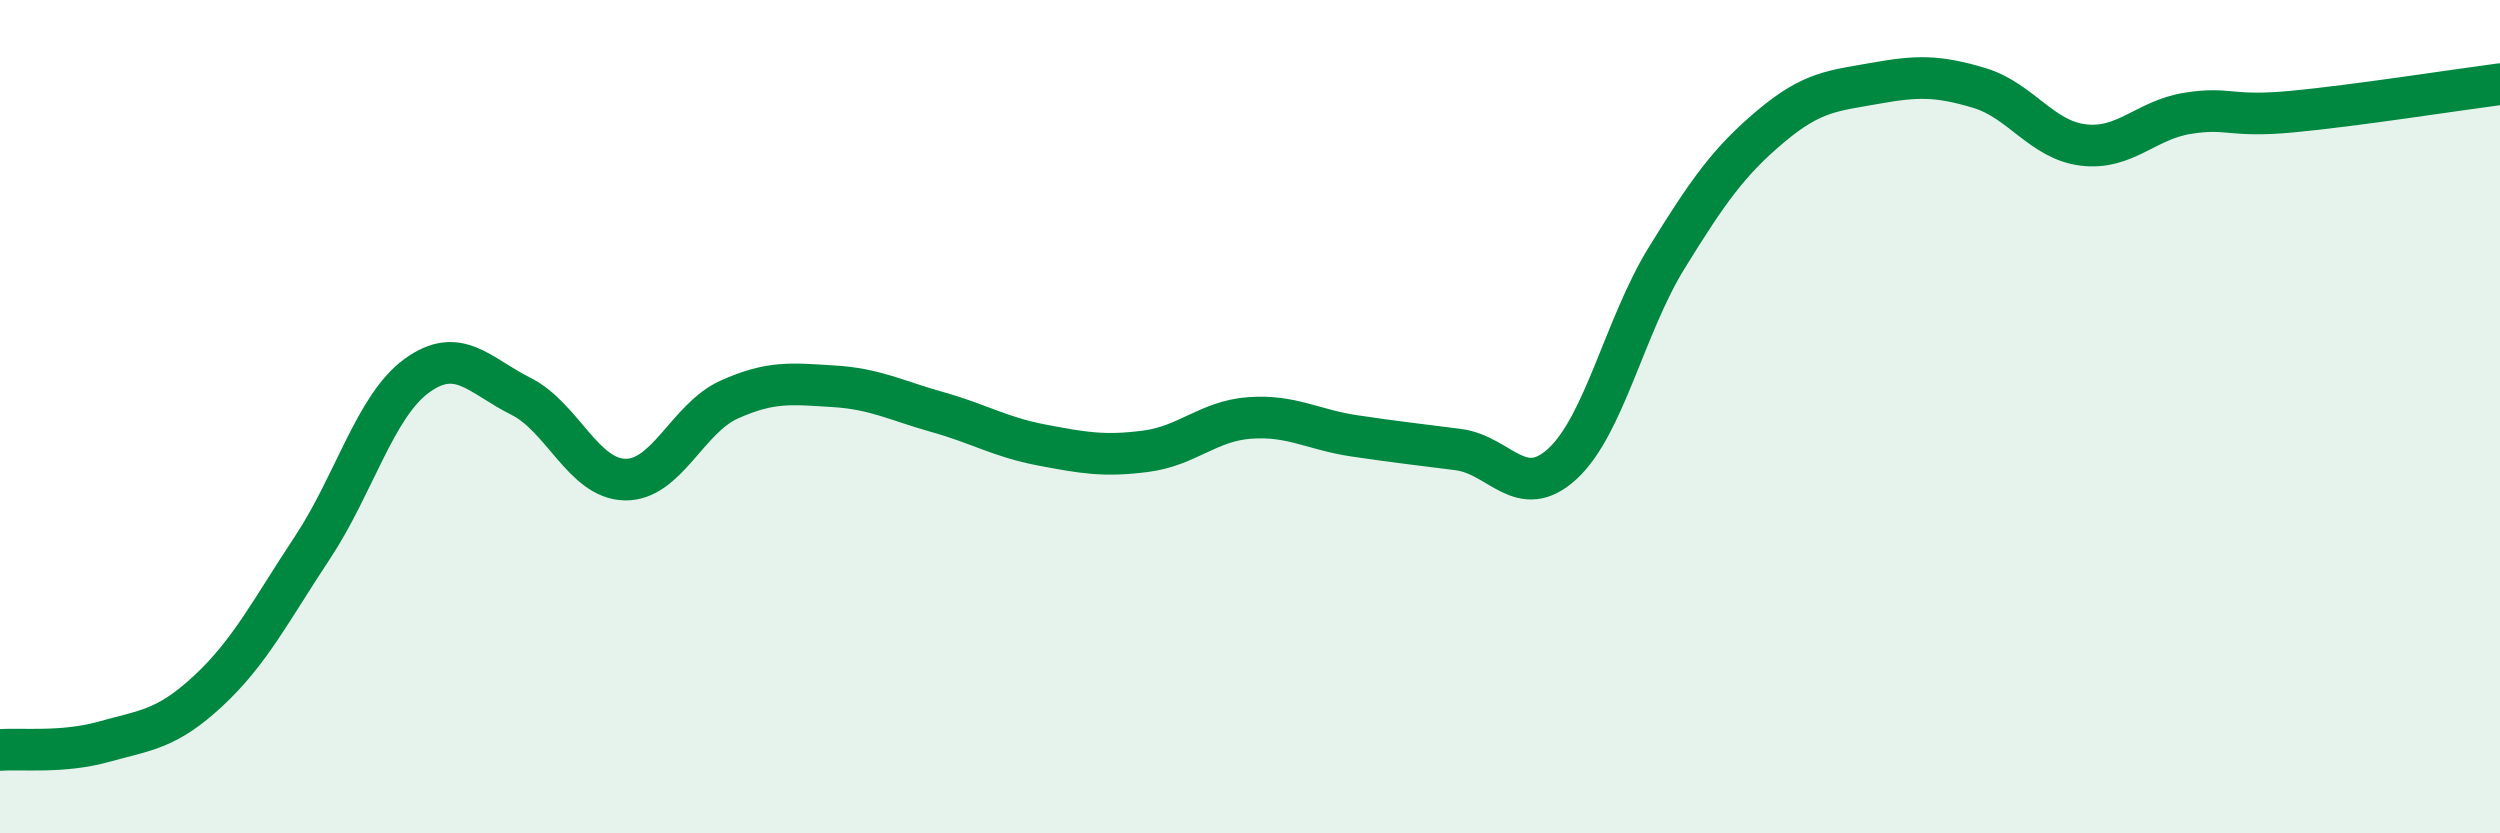
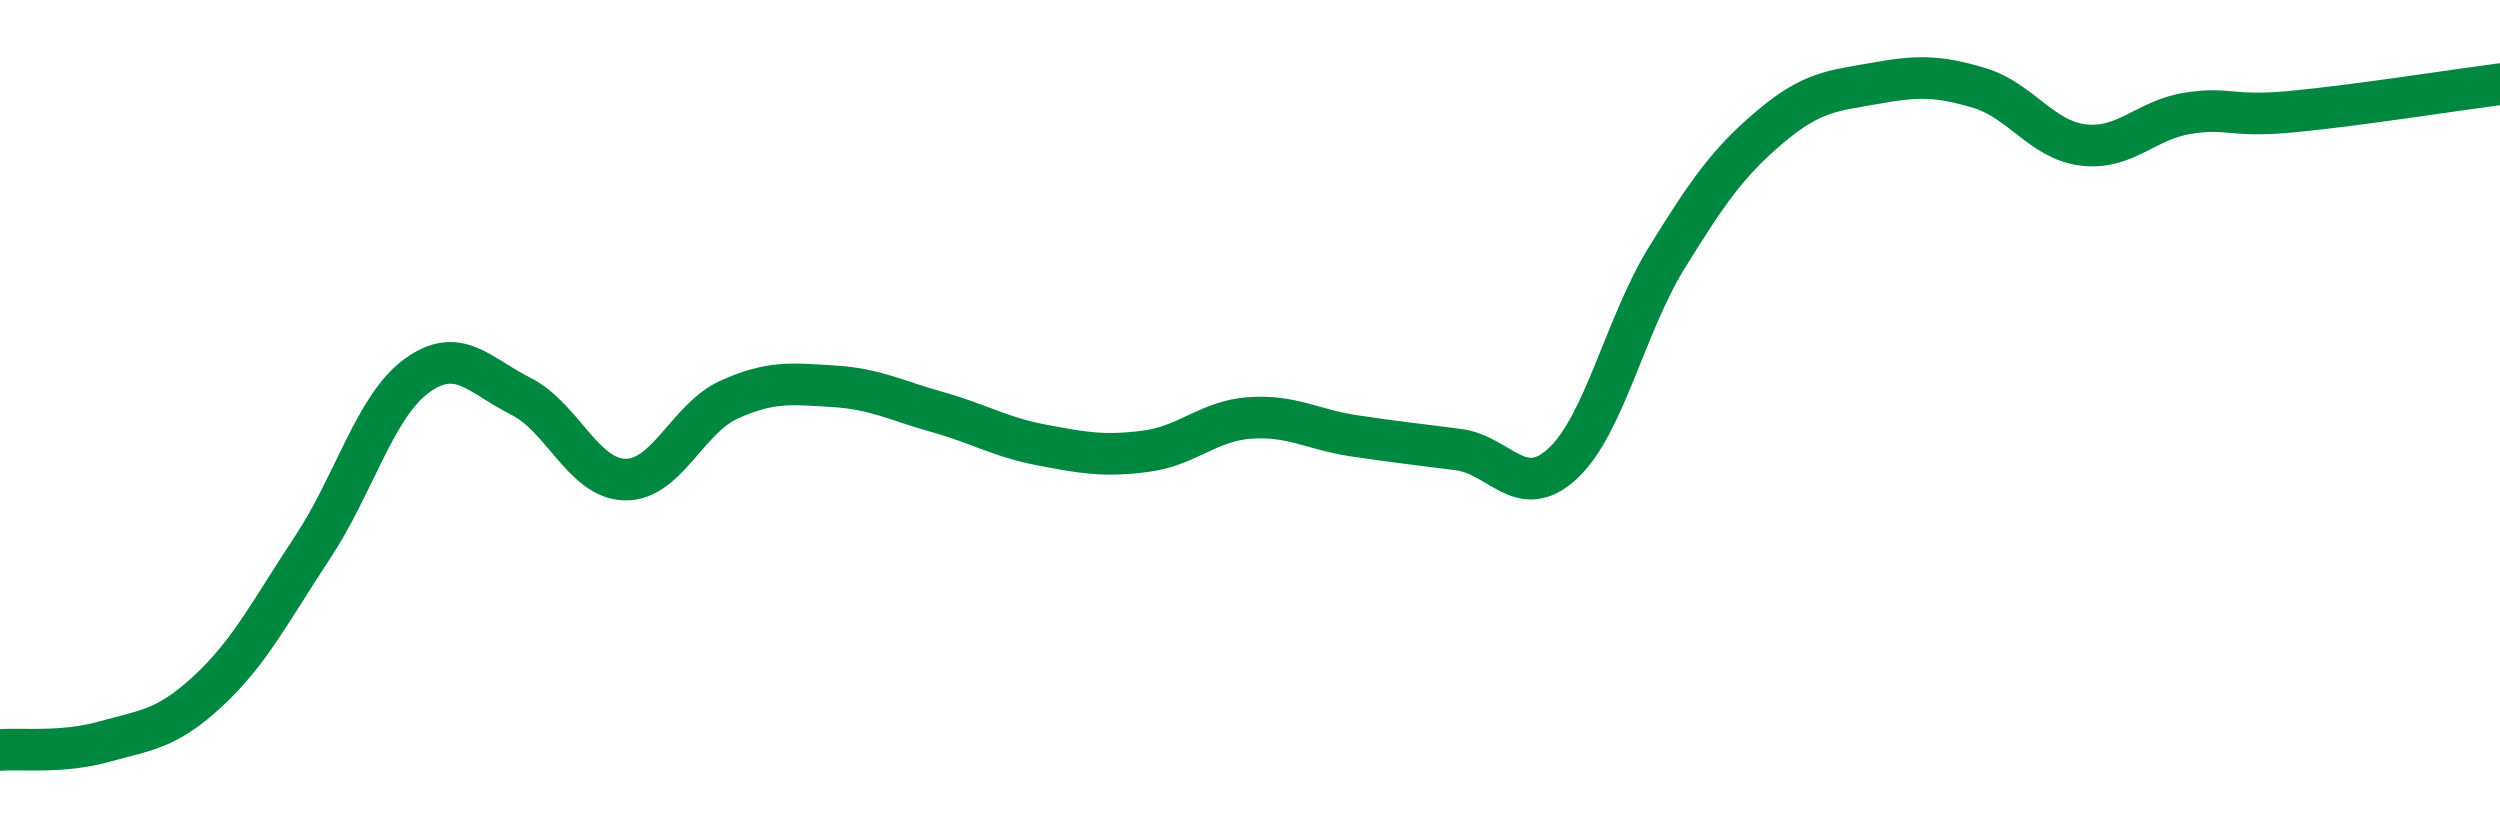
<svg xmlns="http://www.w3.org/2000/svg" width="60" height="20" viewBox="0 0 60 20">
-   <path d="M 0,18 C 0.5,17.96 1.5,18.08 2.5,17.8 C 3.5,17.52 4,17.51 5,16.58 C 6,15.65 6.5,14.65 7.5,13.14 C 8.5,11.63 9,9.75 10,9.02 C 11,8.29 11.5,9.01 12.5,9.51 C 13.5,10.01 14,11.49 15,11.51 C 16,11.53 16.5,10.04 17.5,9.59 C 18.5,9.14 19,9.21 20,9.27 C 21,9.33 21.5,9.61 22.5,9.89 C 23.5,10.17 24,10.49 25,10.68 C 26,10.87 26.5,10.96 27.5,10.83 C 28.5,10.7 29,10.1 30,10.03 C 31,9.96 31.5,10.31 32.5,10.46 C 33.5,10.61 34,10.66 35,10.79 C 36,10.92 36.5,12.05 37.5,11.13 C 38.5,10.21 39,7.81 40,6.19 C 41,4.57 41.5,3.87 42.5,3.03 C 43.5,2.19 44,2.18 45,2 C 46,1.82 46.5,1.81 47.5,2.11 C 48.5,2.41 49,3.36 50,3.48 C 51,3.6 51.5,2.88 52.5,2.72 C 53.5,2.56 53.5,2.82 55,2.68 C 56.5,2.54 59,2.15 60,2.02L60 20L0 20Z" fill="#008740" opacity="0.1" stroke-linecap="round" stroke-linejoin="round" />
  <path d="M 0,18 C 0.5,17.96 1.5,18.08 2.5,17.8 C 3.5,17.52 4,17.51 5,16.58 C 6,15.65 6.5,14.65 7.5,13.14 C 8.5,11.63 9,9.75 10,9.02 C 11,8.29 11.5,9.01 12.5,9.51 C 13.5,10.01 14,11.49 15,11.51 C 16,11.53 16.5,10.04 17.5,9.59 C 18.5,9.14 19,9.21 20,9.27 C 21,9.33 21.5,9.61 22.5,9.89 C 23.5,10.17 24,10.49 25,10.68 C 26,10.87 26.5,10.96 27.5,10.83 C 28.5,10.7 29,10.1 30,10.03 C 31,9.96 31.5,10.31 32.5,10.46 C 33.5,10.61 34,10.66 35,10.79 C 36,10.92 36.5,12.05 37.5,11.13 C 38.5,10.21 39,7.81 40,6.19 C 41,4.57 41.5,3.87 42.5,3.03 C 43.5,2.19 44,2.18 45,2 C 46,1.82 46.5,1.81 47.5,2.11 C 48.5,2.41 49,3.36 50,3.48 C 51,3.6 51.5,2.88 52.5,2.72 C 53.5,2.56 53.5,2.82 55,2.68 C 56.5,2.54 59,2.15 60,2.02" stroke="#008740" stroke-width="1" fill="none" stroke-linecap="round" stroke-linejoin="round" />
</svg>